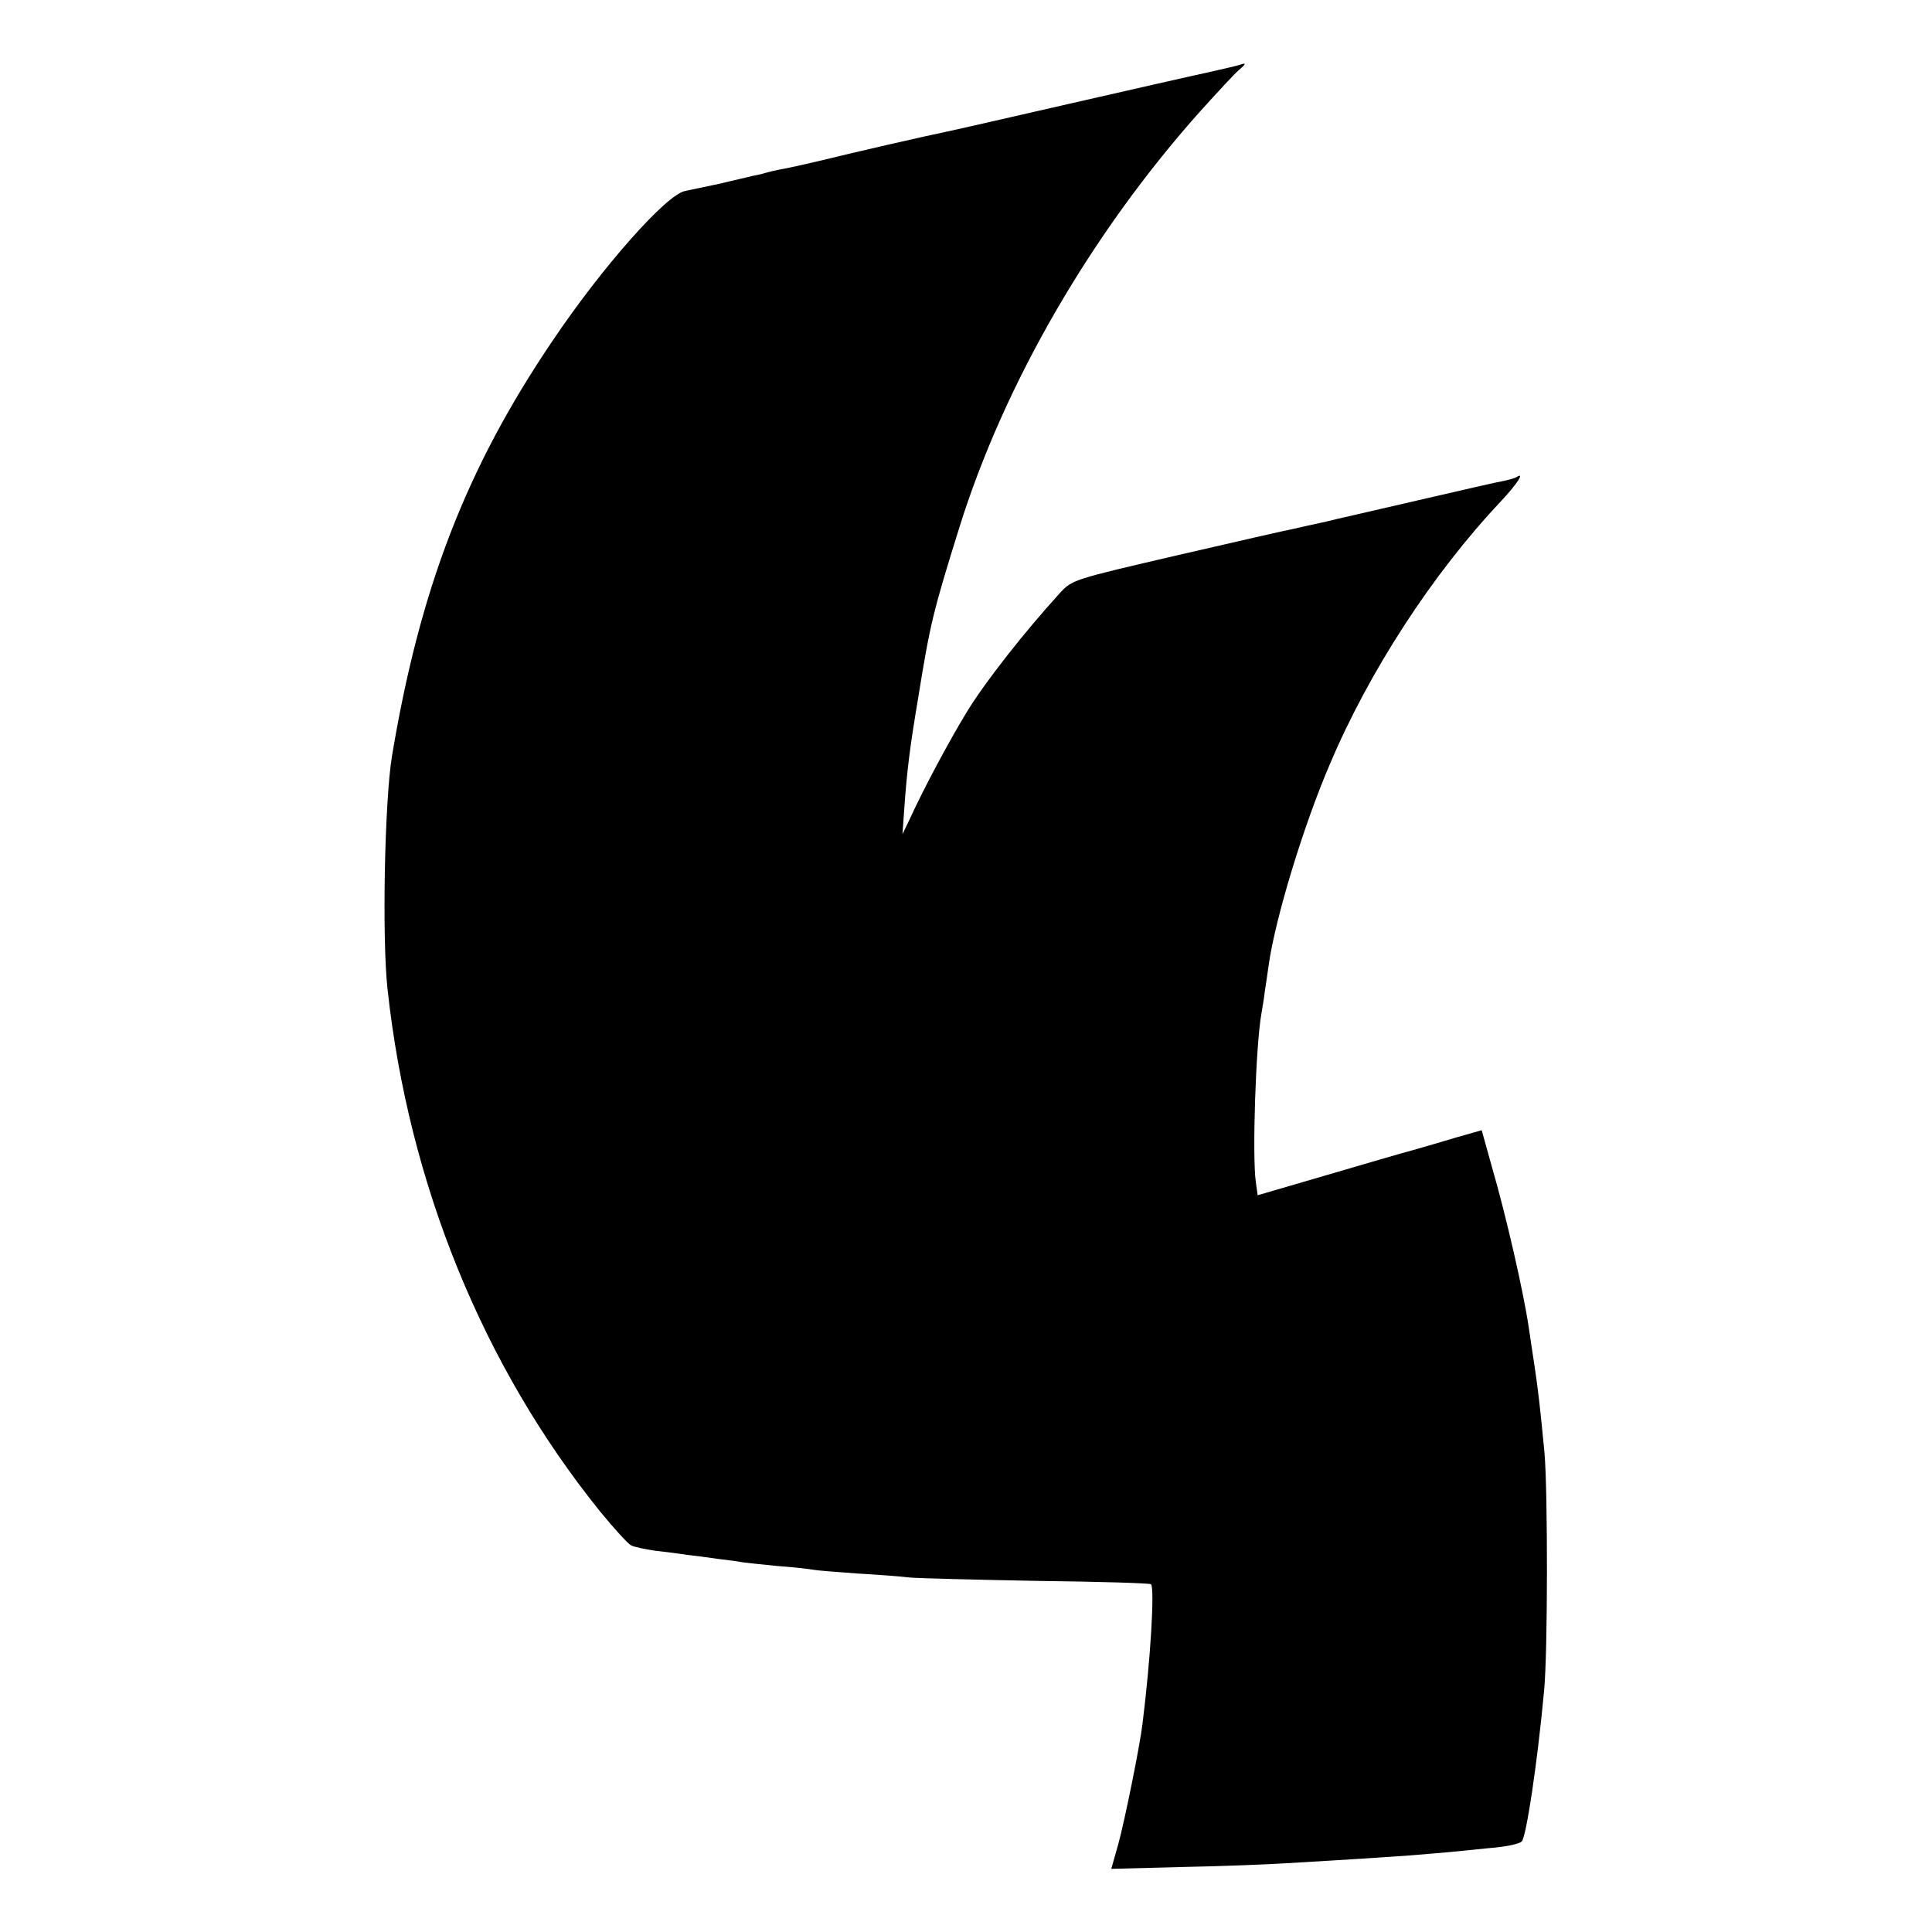
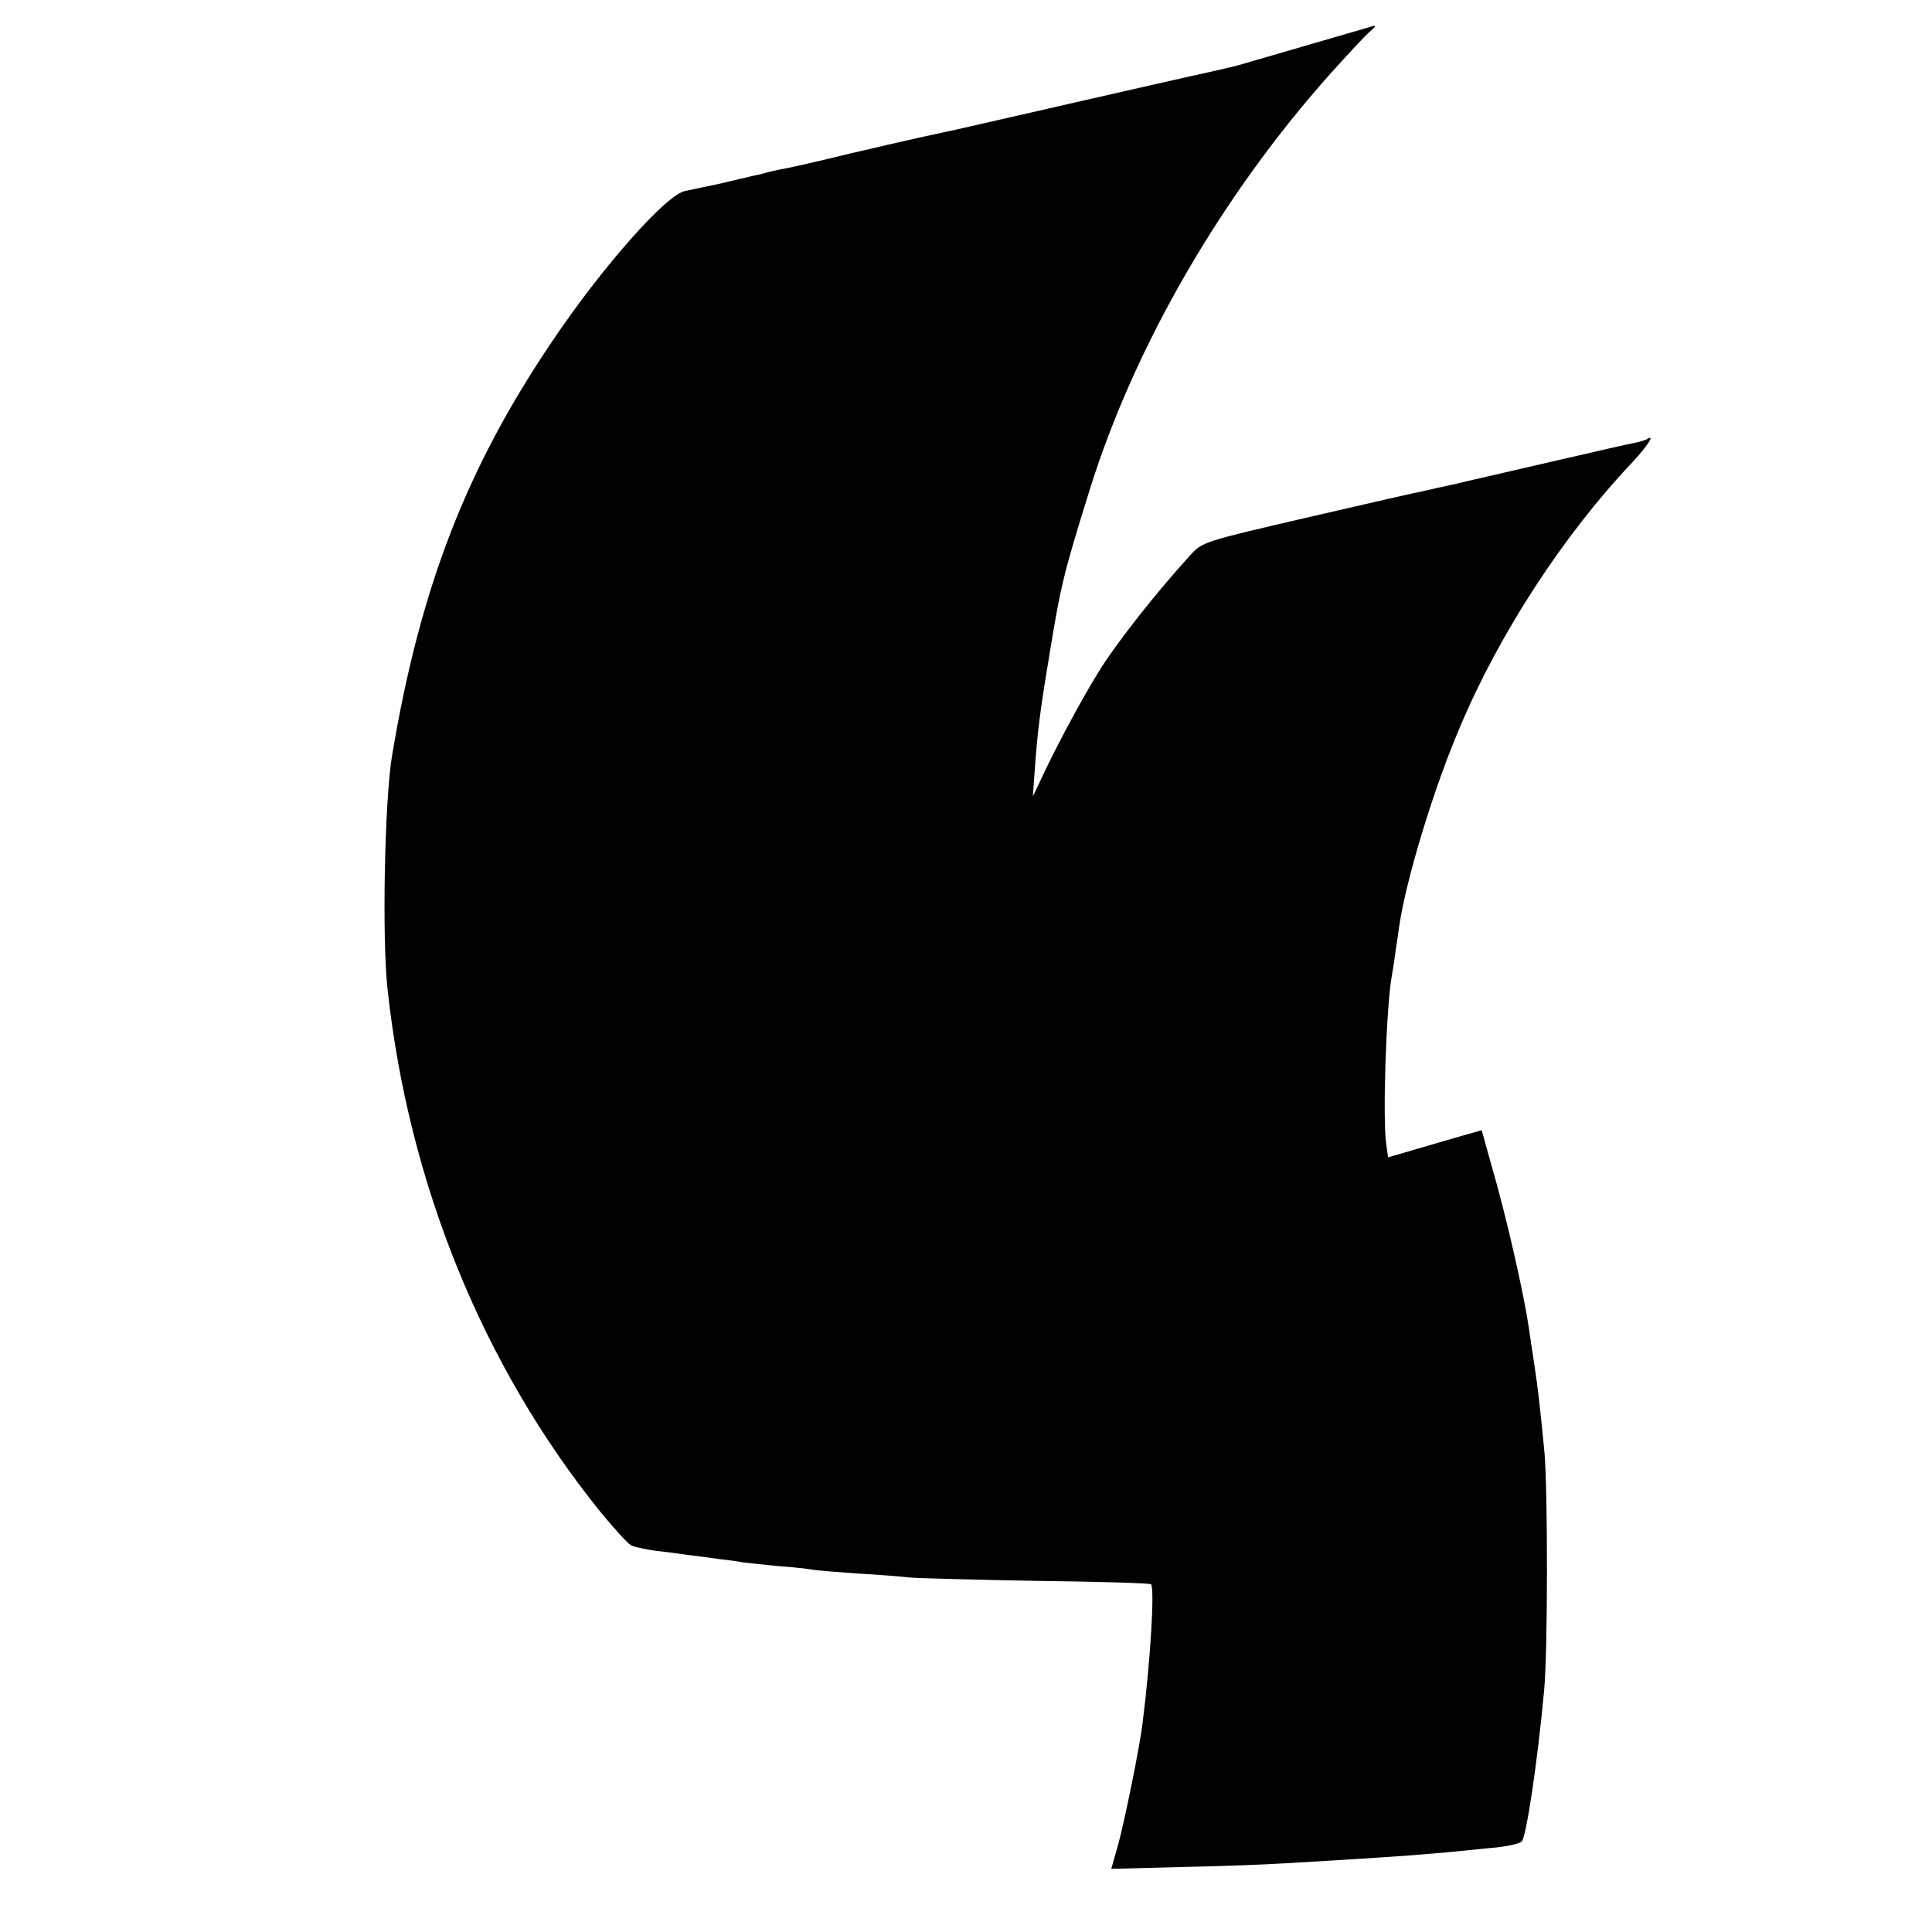
<svg xmlns="http://www.w3.org/2000/svg" version="1.0" width="520pt" height="520pt" viewBox="0 0 520 520" preserveAspectRatio="xMidYMid meet">
  <g transform="translate(0,520) scale(0.1,-0.1)" fill="#000000" stroke="none">
-     <path d="M3335 5025 c-5 -2 -41 -10 -80 -19 -38 -8 -209 -47 -380 -86 -170 -39 -319 -73 -330 -75 -45 -9 -255 -57 -335 -77 -47 -11 -96 -22 -110 -24 -14 -3 -33 -7 -42 -10 -9 -3 -25 -6 -35 -8 -10 -3 -48 -11 -84 -20 -37 -8 -80 -17 -95 -20 -50 -9 -223 -204 -358 -405 -232 -343 -356 -666 -431 -1116 -20 -122 -27 -490 -12 -627 57 -525 257 -1015 572 -1406 37 -45 74 -86 83 -91 9 -5 40 -11 67 -15 28 -3 66 -8 85 -11 19 -2 57 -7 84 -11 27 -3 56 -7 65 -9 9 -1 51 -6 94 -10 43 -3 86 -8 96 -10 10 -2 62 -6 117 -10 54 -3 119 -8 144 -11 25 -2 179 -6 344 -9 164 -2 301 -6 304 -9 10 -11 -1 -201 -23 -376 -7 -59 -48 -261 -65 -323 l-19 -67 192 5 c106 2 230 7 277 10 207 12 240 15 320 20 47 4 101 8 120 10 19 2 69 7 110 11 41 3 80 11 86 18 12 13 42 211 60 406 10 104 10 536 1 640 -12 125 -17 168 -27 235 -5 33 -12 78 -15 100 -14 96 -61 302 -100 436 l-27 97 -67 -19 c-36 -11 -88 -26 -116 -34 -27 -7 -133 -38 -235 -68 l-185 -54 -5 36 c-10 70 0 369 15 452 2 13 7 40 9 59 3 19 8 53 11 75 18 124 92 369 163 535 106 252 278 516 461 710 45 48 66 81 43 66 -5 -3 -19 -7 -33 -10 -13 -2 -105 -23 -204 -46 -99 -23 -187 -43 -195 -45 -8 -2 -45 -10 -81 -19 -37 -8 -78 -17 -90 -20 -13 -2 -152 -34 -308 -70 -284 -66 -285 -66 -319 -103 -93 -102 -201 -239 -249 -318 -46 -75 -117 -207 -157 -295 l-17 -35 5 70 c7 100 15 164 37 295 33 204 40 232 111 460 121 388 356 793 648 1120 47 52 94 103 105 112 20 17 20 20 0 13z" />
+     <path d="M3335 5025 c-5 -2 -41 -10 -80 -19 -38 -8 -209 -47 -380 -86 -170 -39 -319 -73 -330 -75 -45 -9 -255 -57 -335 -77 -47 -11 -96 -22 -110 -24 -14 -3 -33 -7 -42 -10 -9 -3 -25 -6 -35 -8 -10 -3 -48 -11 -84 -20 -37 -8 -80 -17 -95 -20 -50 -9 -223 -204 -358 -405 -232 -343 -356 -666 -431 -1116 -20 -122 -27 -490 -12 -627 57 -525 257 -1015 572 -1406 37 -45 74 -86 83 -91 9 -5 40 -11 67 -15 28 -3 66 -8 85 -11 19 -2 57 -7 84 -11 27 -3 56 -7 65 -9 9 -1 51 -6 94 -10 43 -3 86 -8 96 -10 10 -2 62 -6 117 -10 54 -3 119 -8 144 -11 25 -2 179 -6 344 -9 164 -2 301 -6 304 -9 10 -11 -1 -201 -23 -376 -7 -59 -48 -261 -65 -323 l-19 -67 192 5 c106 2 230 7 277 10 207 12 240 15 320 20 47 4 101 8 120 10 19 2 69 7 110 11 41 3 80 11 86 18 12 13 42 211 60 406 10 104 10 536 1 640 -12 125 -17 168 -27 235 -5 33 -12 78 -15 100 -14 96 -61 302 -100 436 l-27 97 -67 -19 l-185 -54 -5 36 c-10 70 0 369 15 452 2 13 7 40 9 59 3 19 8 53 11 75 18 124 92 369 163 535 106 252 278 516 461 710 45 48 66 81 43 66 -5 -3 -19 -7 -33 -10 -13 -2 -105 -23 -204 -46 -99 -23 -187 -43 -195 -45 -8 -2 -45 -10 -81 -19 -37 -8 -78 -17 -90 -20 -13 -2 -152 -34 -308 -70 -284 -66 -285 -66 -319 -103 -93 -102 -201 -239 -249 -318 -46 -75 -117 -207 -157 -295 l-17 -35 5 70 c7 100 15 164 37 295 33 204 40 232 111 460 121 388 356 793 648 1120 47 52 94 103 105 112 20 17 20 20 0 13z" />
  </g>
</svg>